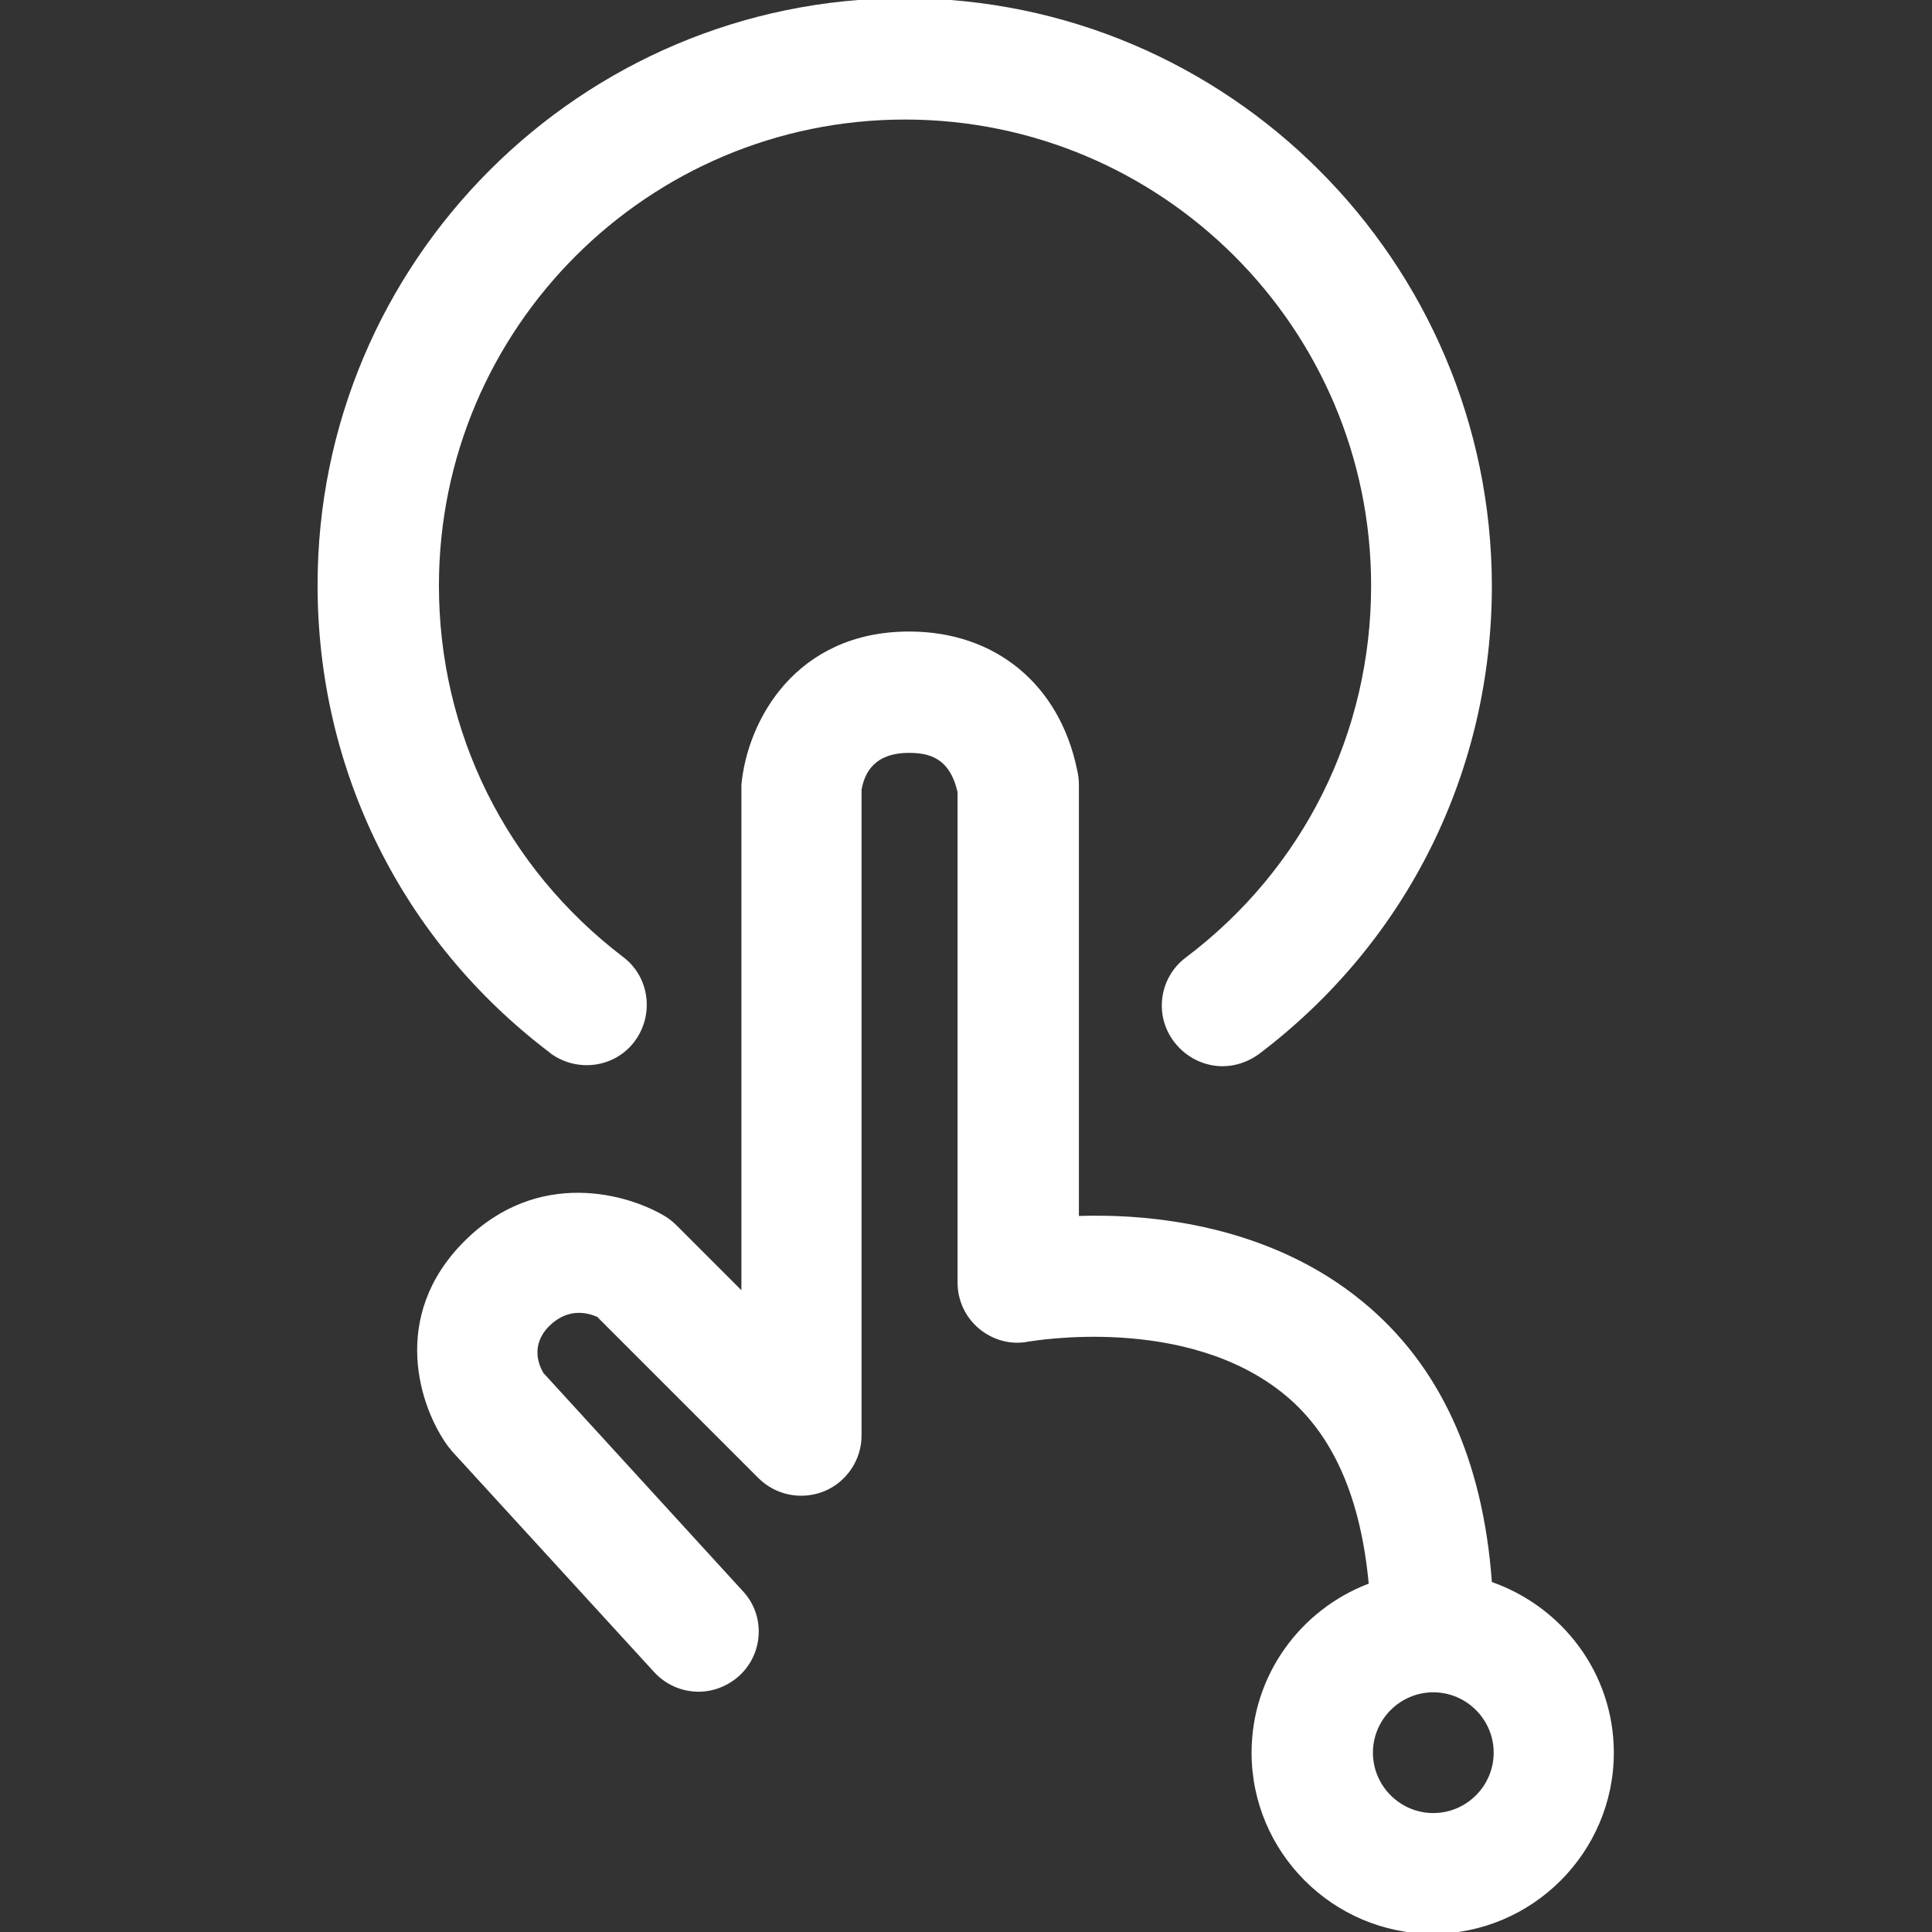
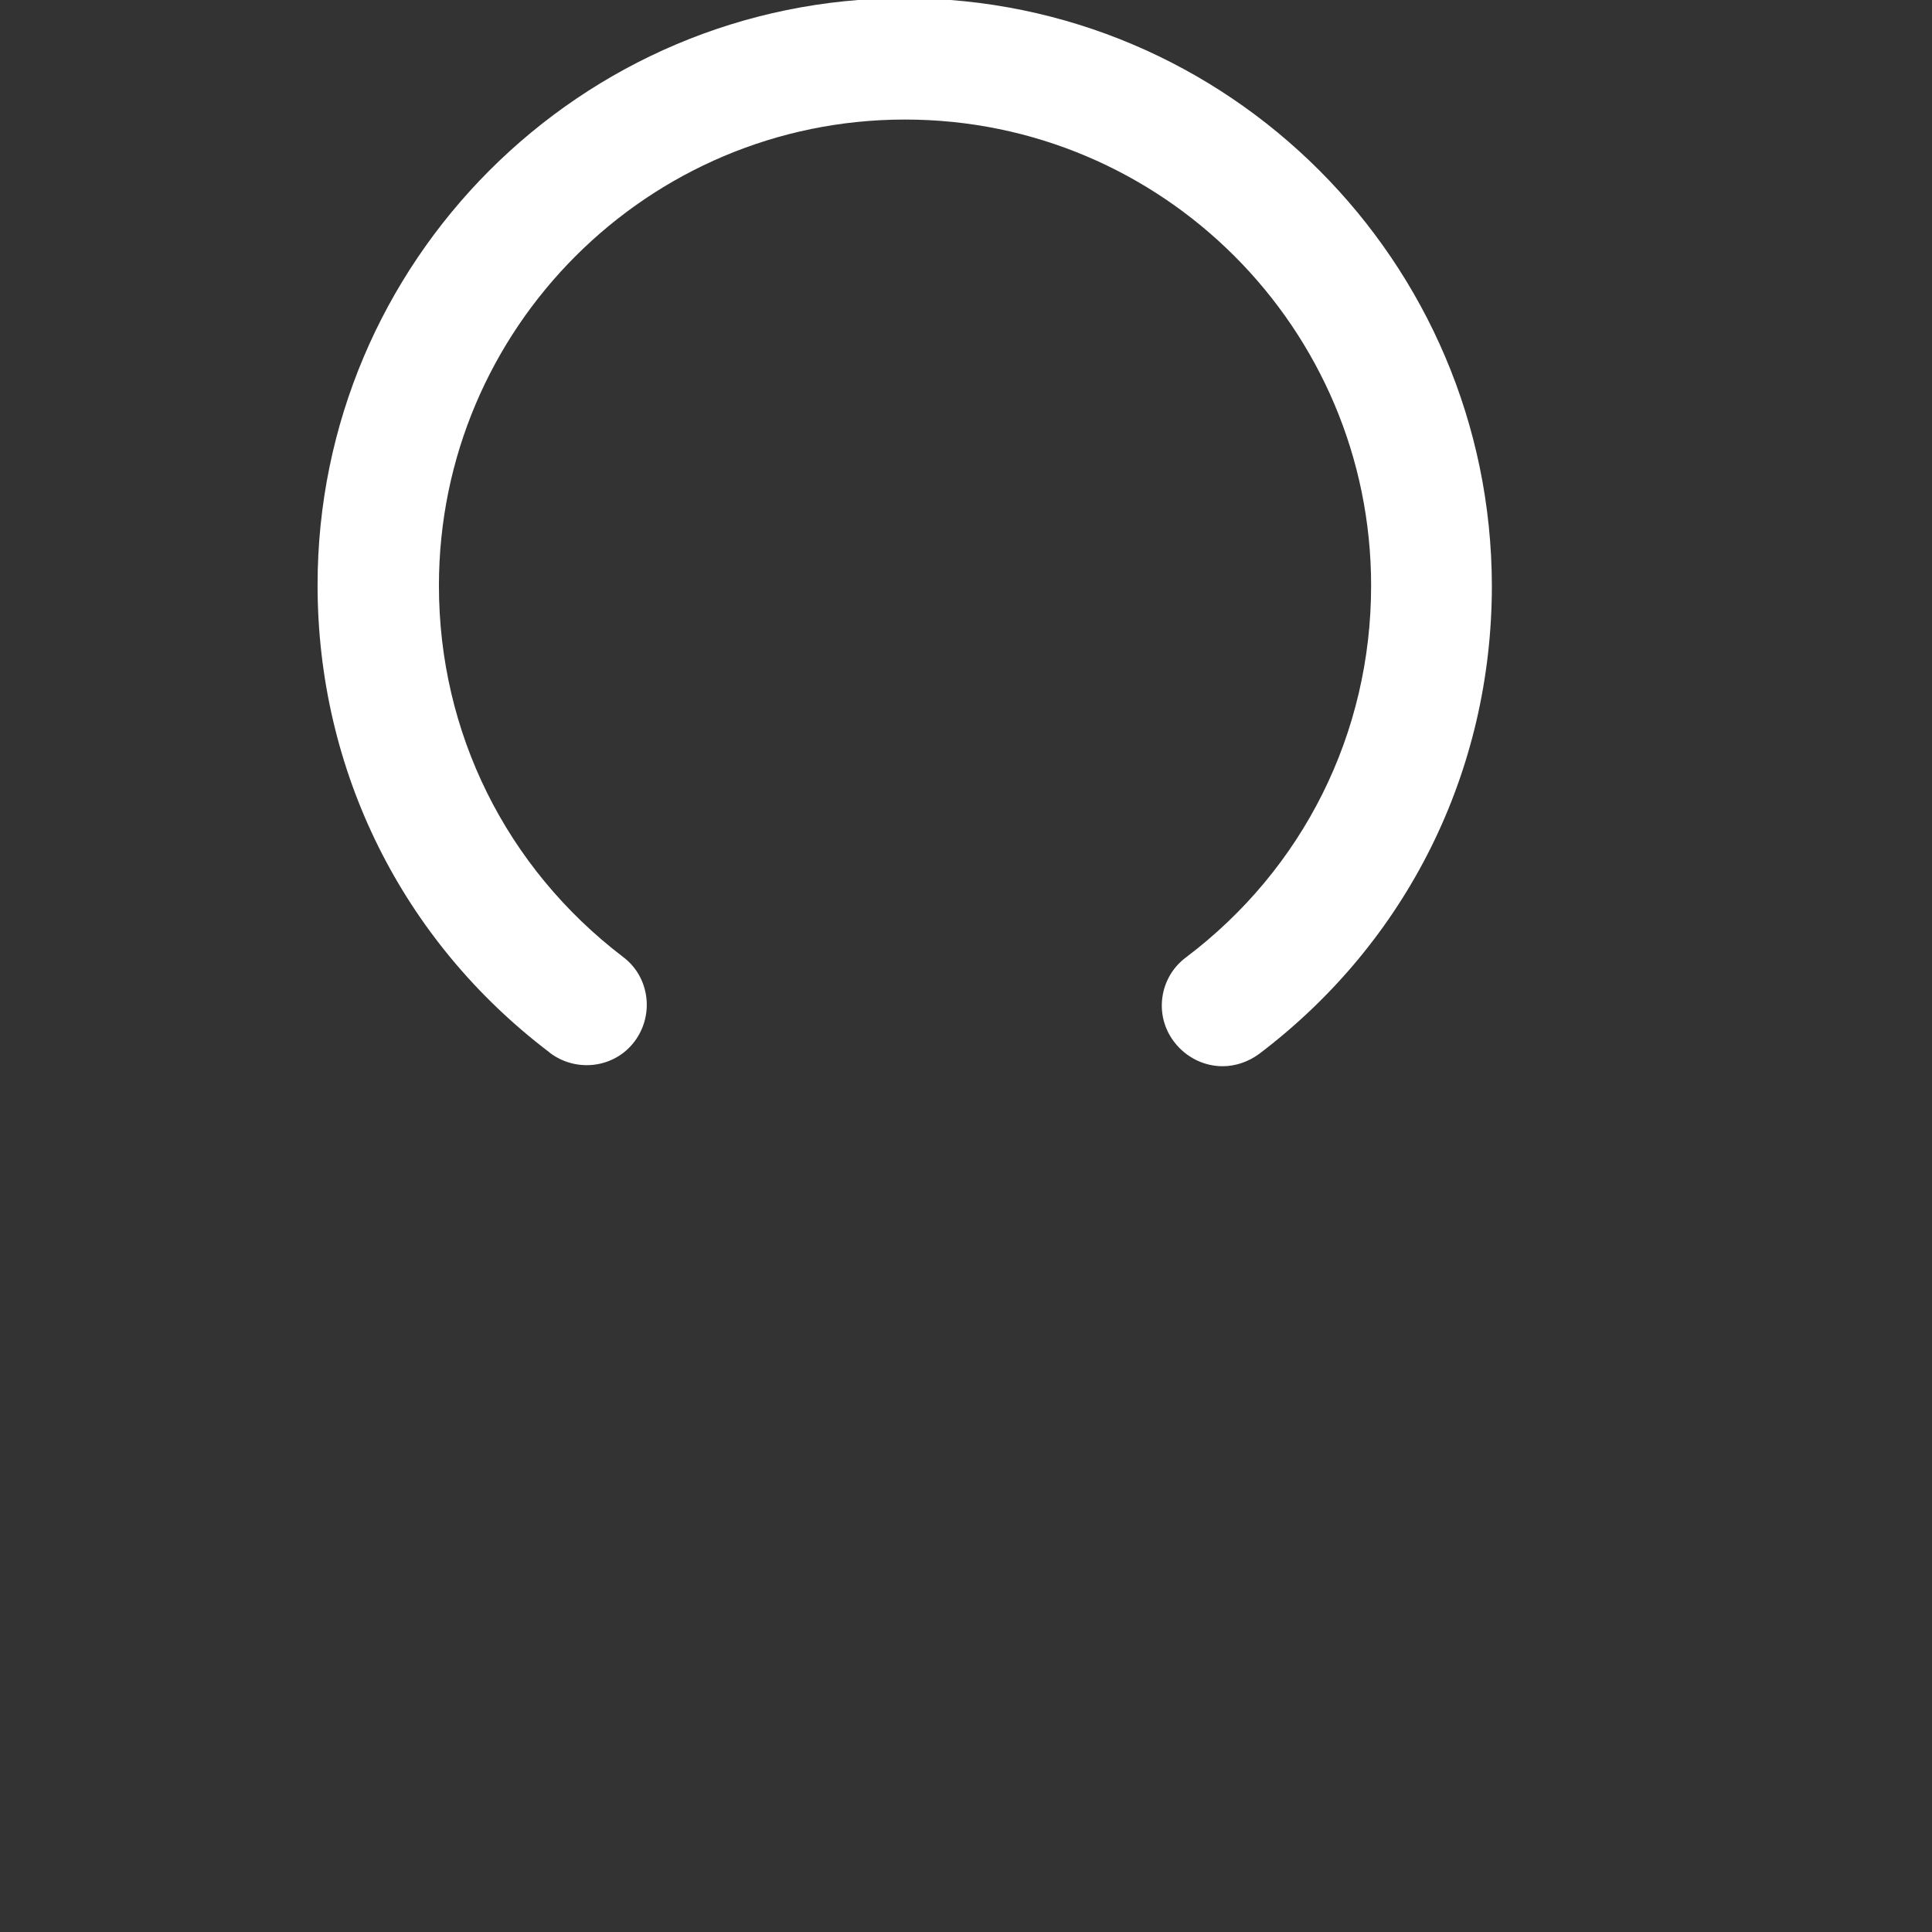
<svg xmlns="http://www.w3.org/2000/svg" viewBox="0 0 32 32">
  <rect x="0" y="0" width="32" height="32" fill="#333333" stroke="none" />
  <defs>
    <style>.c{fill:#fff;}</style>
  </defs>
  <g id="a">
    <g>
-       <path class="c" d="M24.71,26.2c-.15-2.03-.86-3.59-2.14-4.64-1.53-1.26-3.48-1.46-4.7-1.42v-7.14c0-.08-.01-.17-.03-.25-.29-1.41-1.35-2.29-2.78-2.29-1.87,0-2.68,1.46-2.78,2.54v8.37l-1.07-1.07c-.05-.05-.11-.1-.17-.14-.63-.39-2.13-.82-3.35,.4-1.25,1.25-.73,2.76-.28,3.38,.02,.03,.05,.06,.07,.09l3.35,3.66c.2,.22,.47,.33,.74,.33,.24,0,.48-.09,.67-.26,.41-.37,.44-1.01,.06-1.41l-3.3-3.61c-.07-.12-.22-.45,.09-.77,.3-.3,.61-.24,.8-.16l2.67,2.67c.29,.29,.72,.37,1.09,.22,.37-.15,.62-.52,.62-.92V13.08c.07-.4,.33-.61,.78-.61,.34,0,.68,.08,.81,.65v8.12c0,.3,.13,.58,.36,.77,.23,.19,.53,.27,.82,.21,.03,0,2.61-.47,4.25,.89,.81,.67,1.25,1.73,1.38,3.12-1.13,.43-1.94,1.52-1.94,2.8,0,1.65,1.35,3,3,3s3-1.35,3-3c0-1.31-.85-2.42-2.03-2.83Zm-.97,3.83c-.55,0-1-.45-1-1s.45-1,1-1,1,.45,1,1-.45,1-1,1Z" />
      <path class="c" d="M9.11,17.44c.44,.33,1.07,.25,1.4-.19,.33-.44,.25-1.07-.19-1.4-1.94-1.48-3.05-3.72-3.05-6.15,0-4.26,3.46-7.72,7.72-7.72s7.72,3.46,7.72,7.72c0,2.44-1.12,4.69-3.07,6.16-.44,.33-.53,.96-.19,1.4,.2,.26,.5,.4,.8,.4,.21,0,.42-.07,.6-.2,2.46-1.86,3.86-4.69,3.86-7.76C24.7,4.33,20.34-.03,14.98-.03S5.26,4.33,5.26,9.69c0,3.07,1.4,5.89,3.84,7.74Z" />
    </g>
  </g>
  <g id="b" />
</svg>